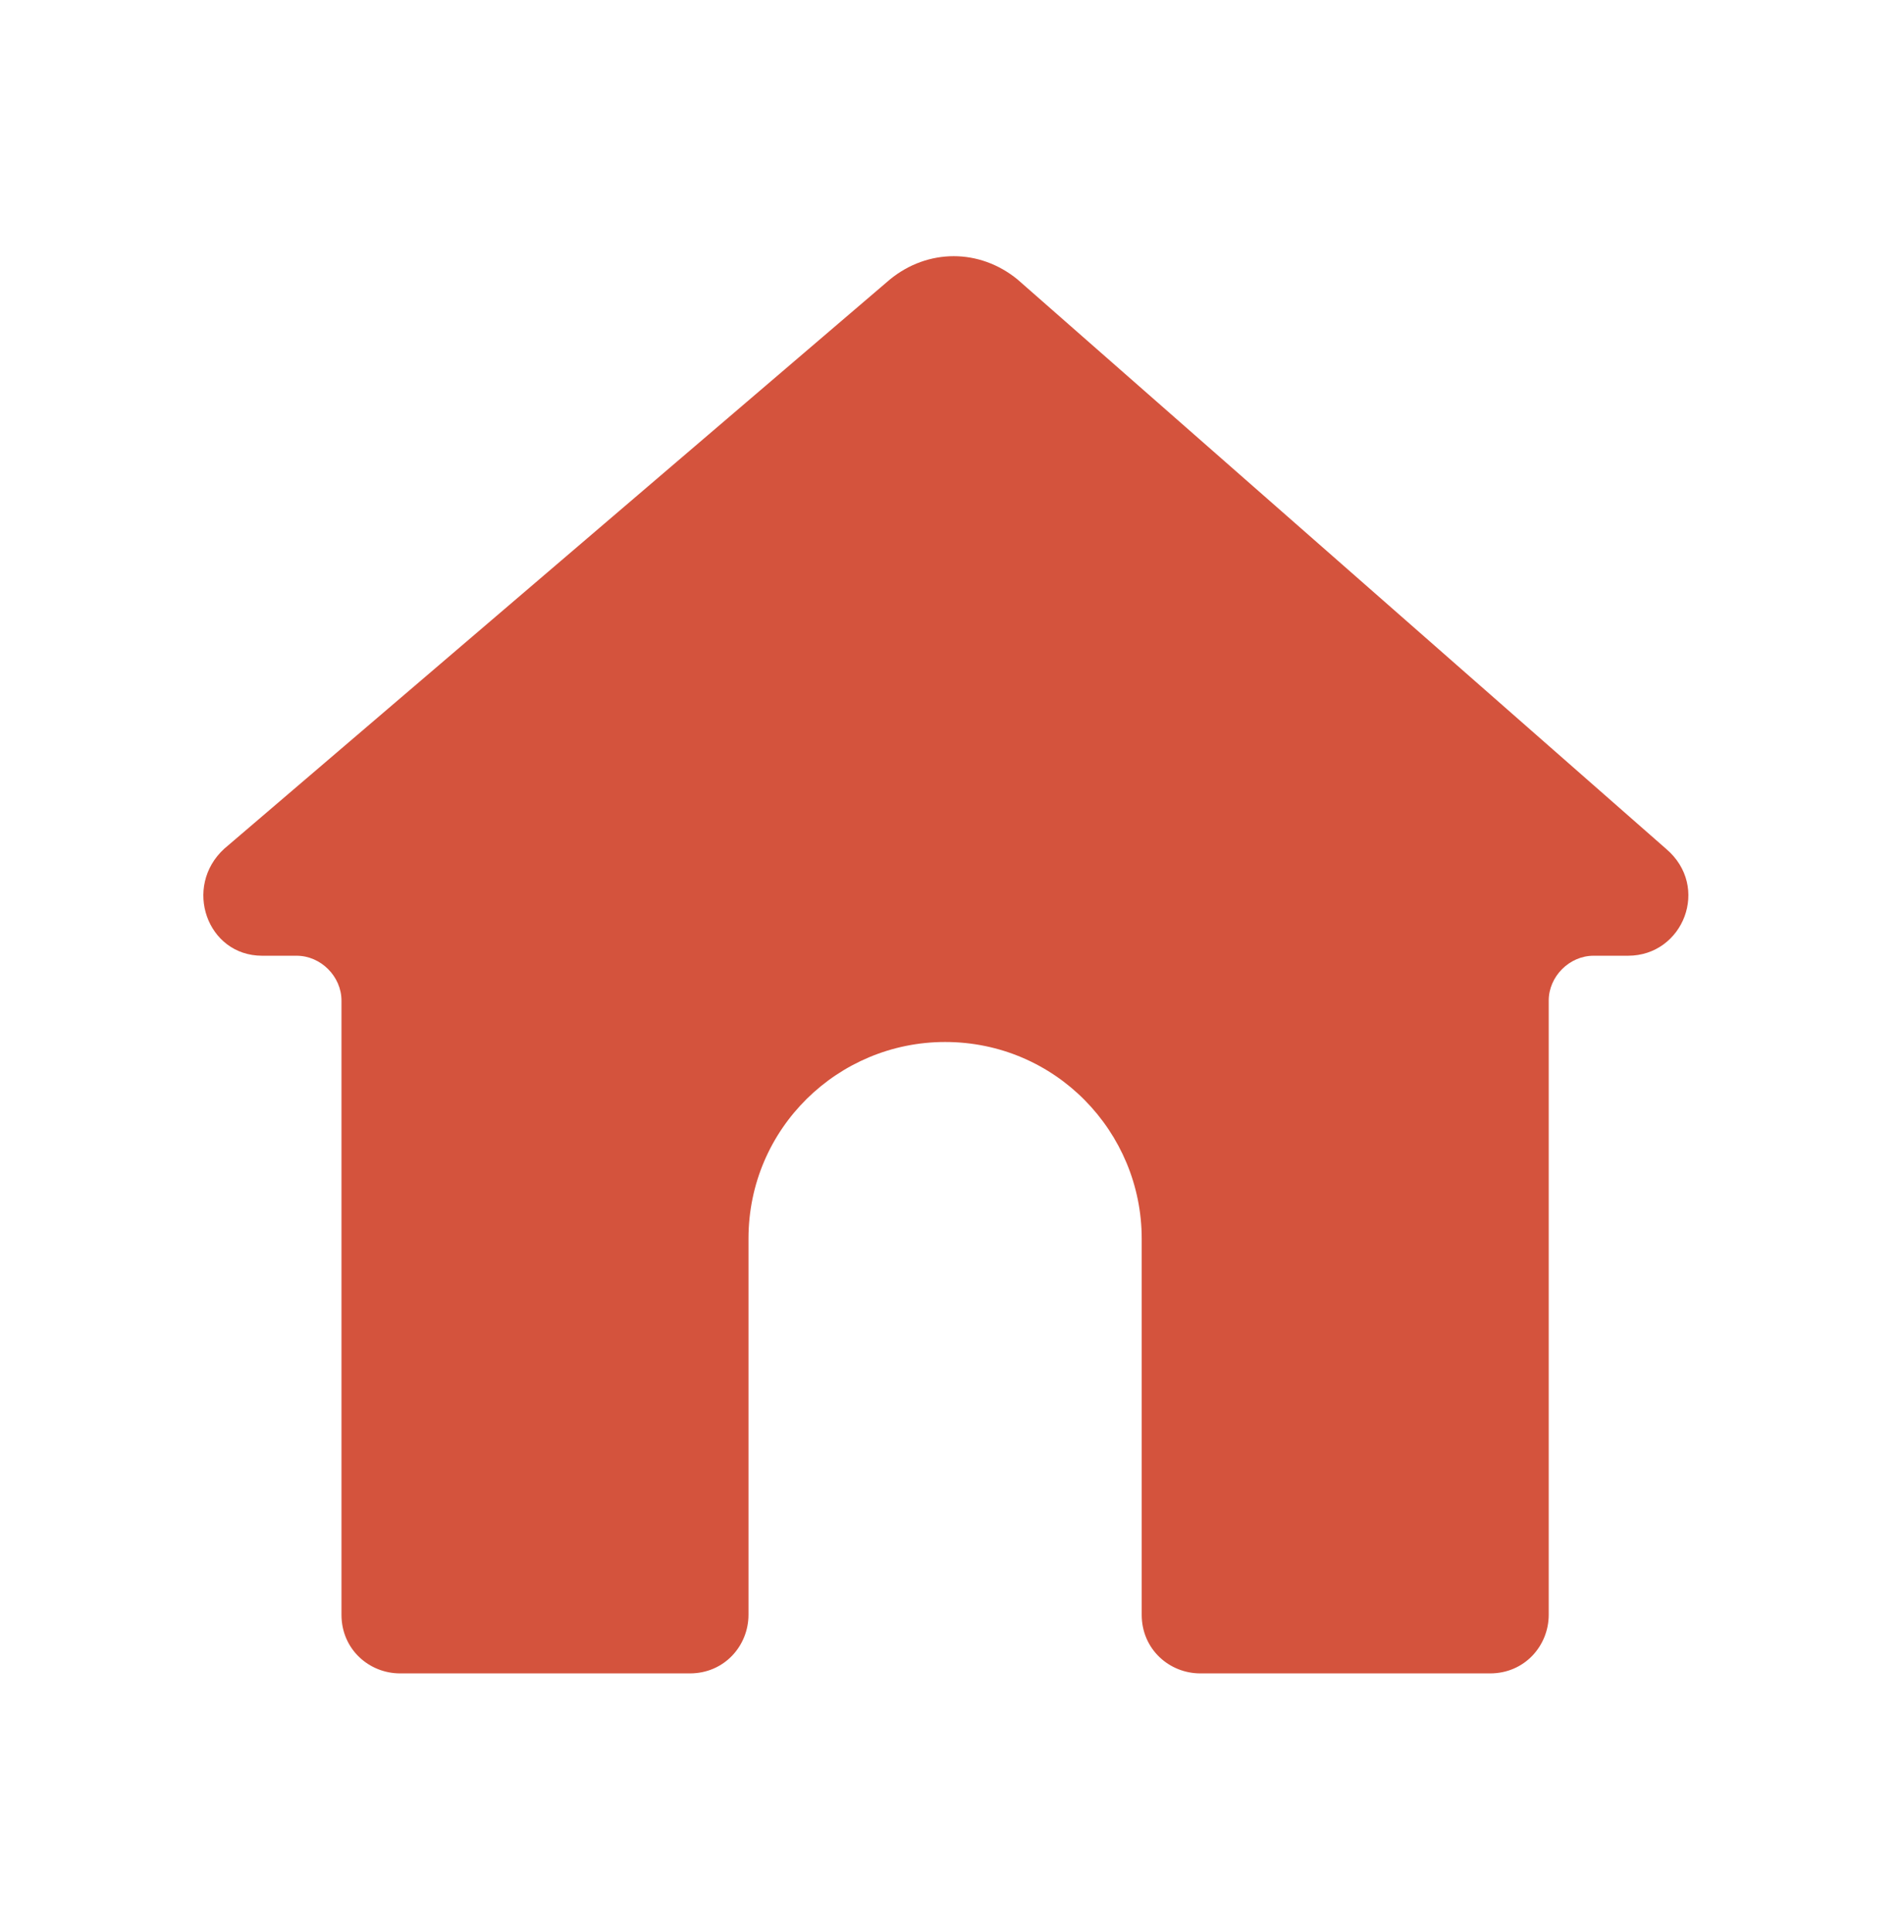
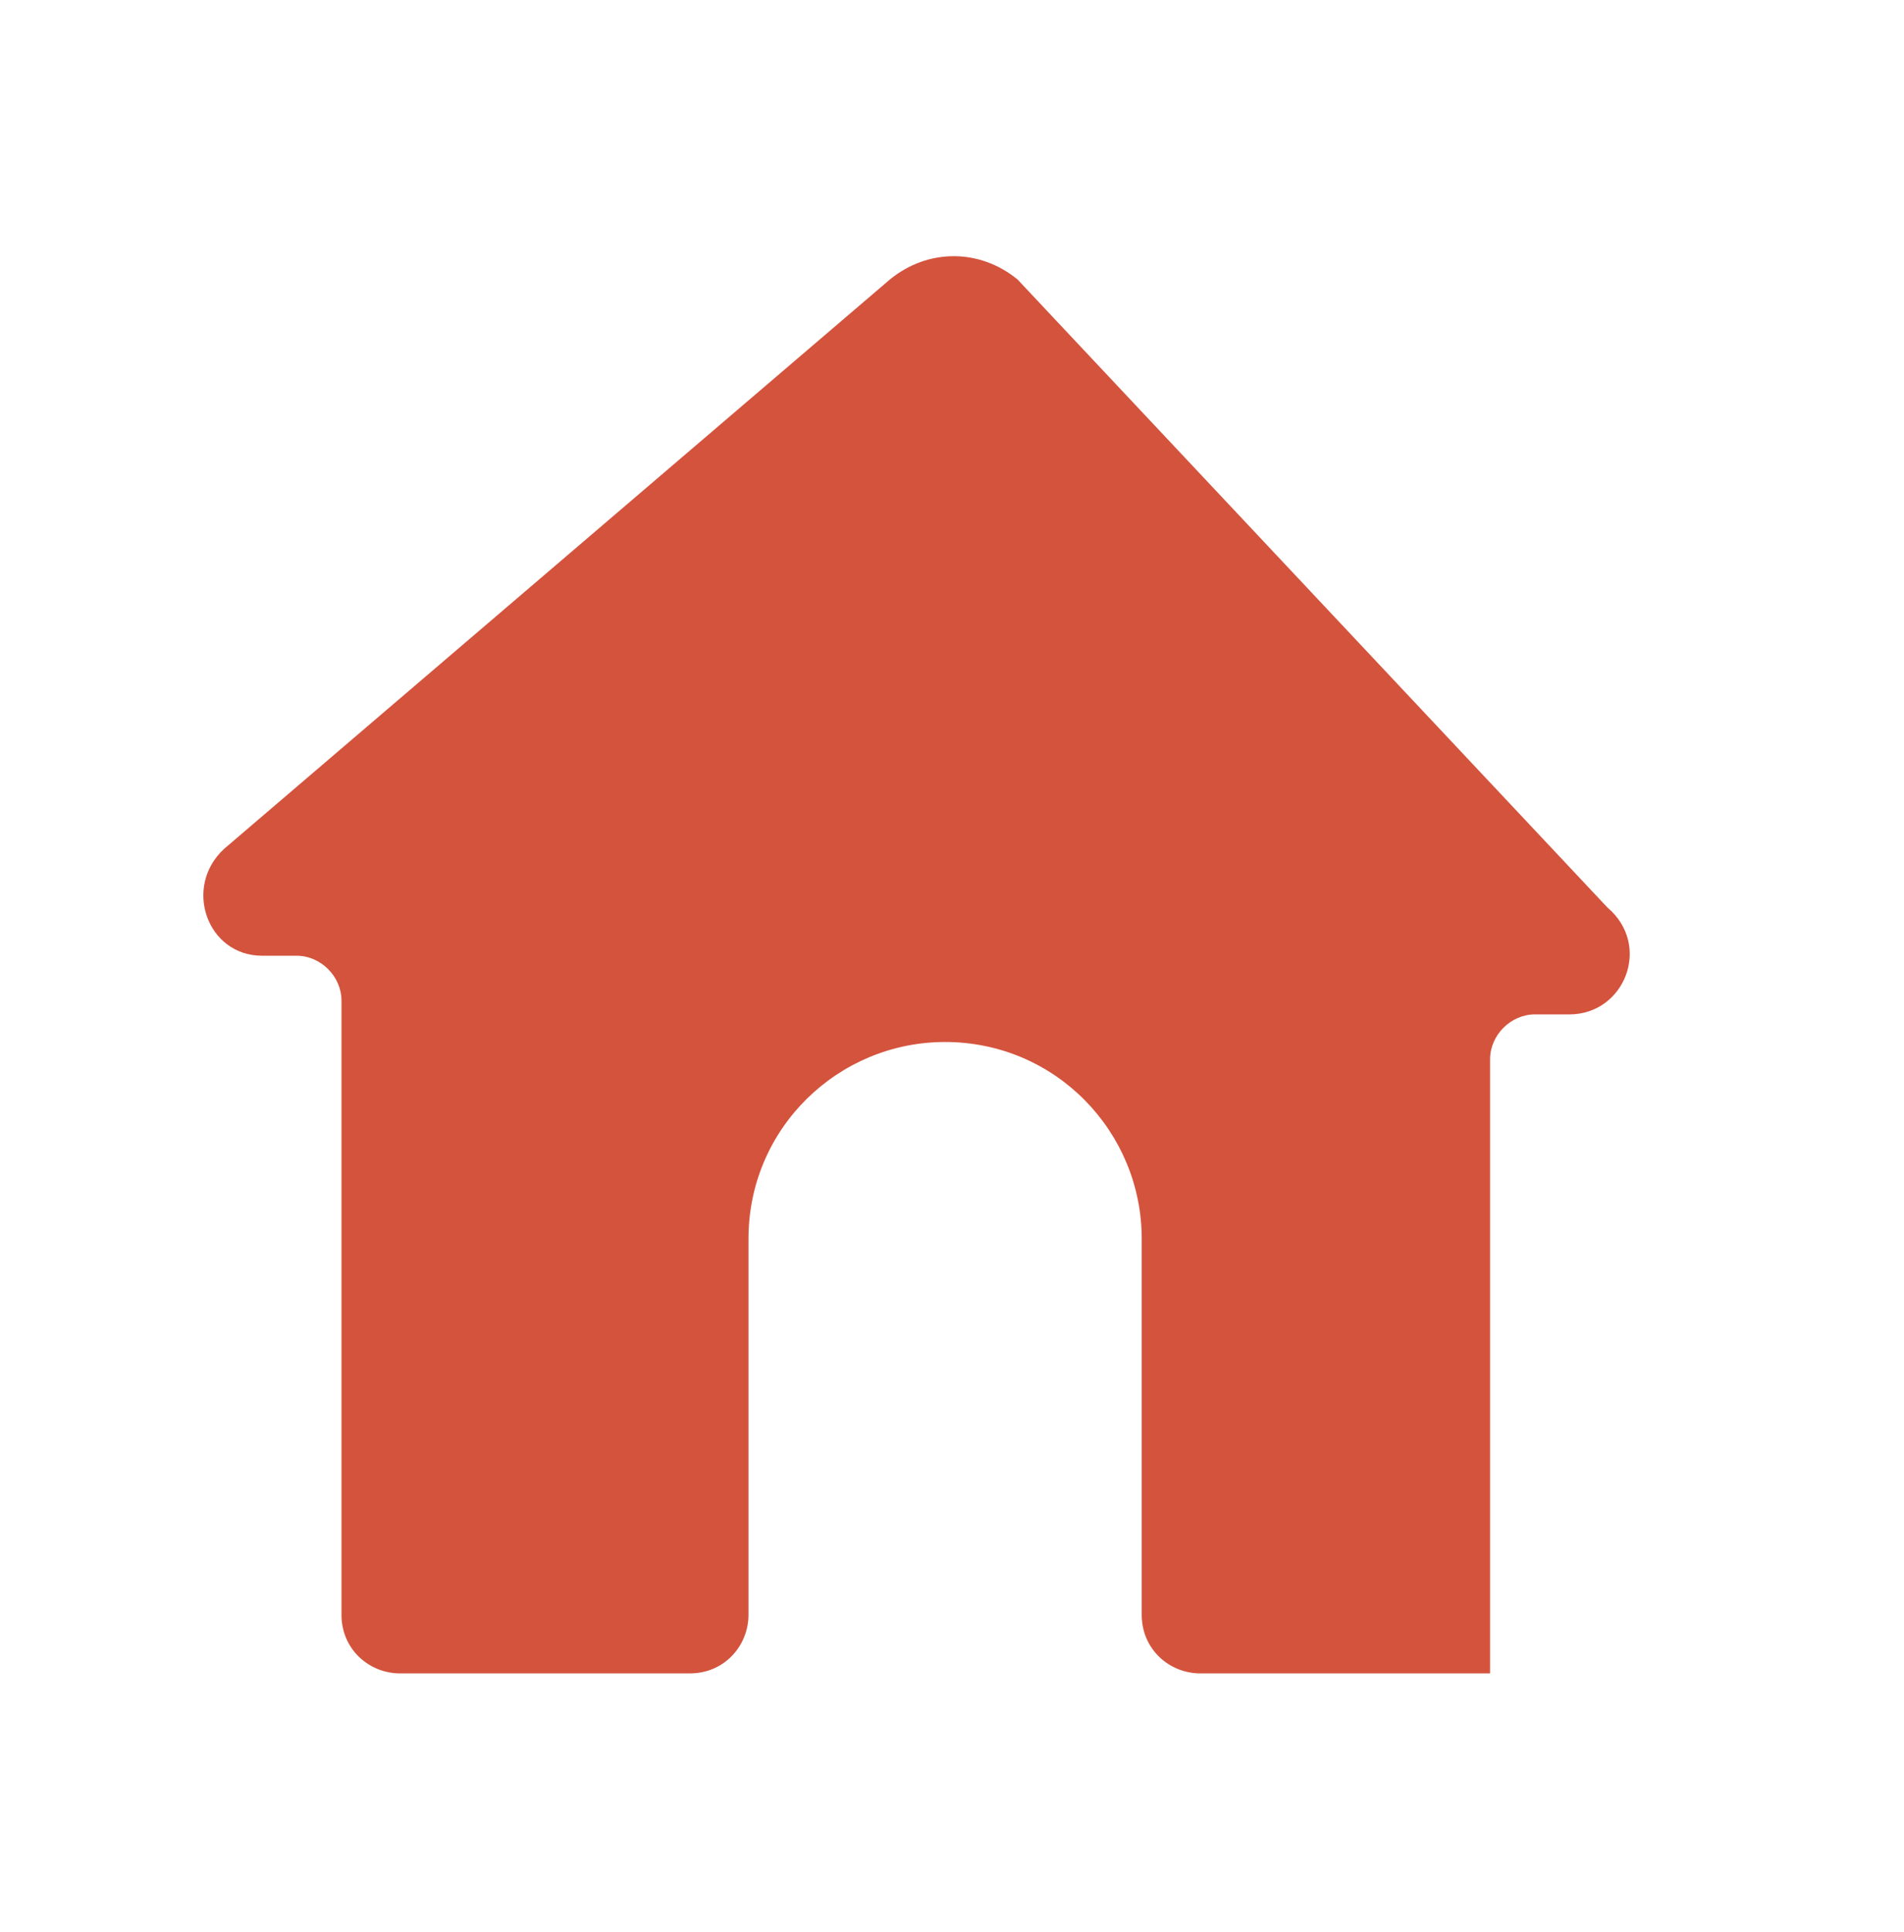
<svg xmlns="http://www.w3.org/2000/svg" id="Livello_1" data-name="Livello 1" version="1.1" viewBox="0 0 55.2 56">
-   <path d="M25.8,8.1L6.5,24.6c-1.2,1.1-.5,3.1,1.1,3.1h1c.7,0,1.3.6,1.3,1.3v17.8c0,1,.8,1.7,1.7,1.7h8.4c1,0,1.7-.8,1.7-1.7v-10.9c0-3.2,2.6-5.7,5.7-5.7h0c3.2,0,5.7,2.6,5.7,5.7v10.9c0,1,.8,1.7,1.7,1.7h8.4c1,0,1.7-.8,1.7-1.7v-17.8c0-.7.6-1.3,1.3-1.3h1c1.6,0,2.4-2,1.1-3.1L29.5,8.1c-1.1-.9-2.6-.9-3.7,0Z" style="fill: #d4533d; stroke-width: 0px;" />
+   <path d="M25.8,8.1L6.5,24.6c-1.2,1.1-.5,3.1,1.1,3.1h1c.7,0,1.3.6,1.3,1.3v17.8c0,1,.8,1.7,1.7,1.7h8.4c1,0,1.7-.8,1.7-1.7v-10.9c0-3.2,2.6-5.7,5.7-5.7h0c3.2,0,5.7,2.6,5.7,5.7v10.9c0,1,.8,1.7,1.7,1.7h8.4v-17.8c0-.7.6-1.3,1.3-1.3h1c1.6,0,2.4-2,1.1-3.1L29.5,8.1c-1.1-.9-2.6-.9-3.7,0Z" style="fill: #d4533d; stroke-width: 0px;" />
</svg>